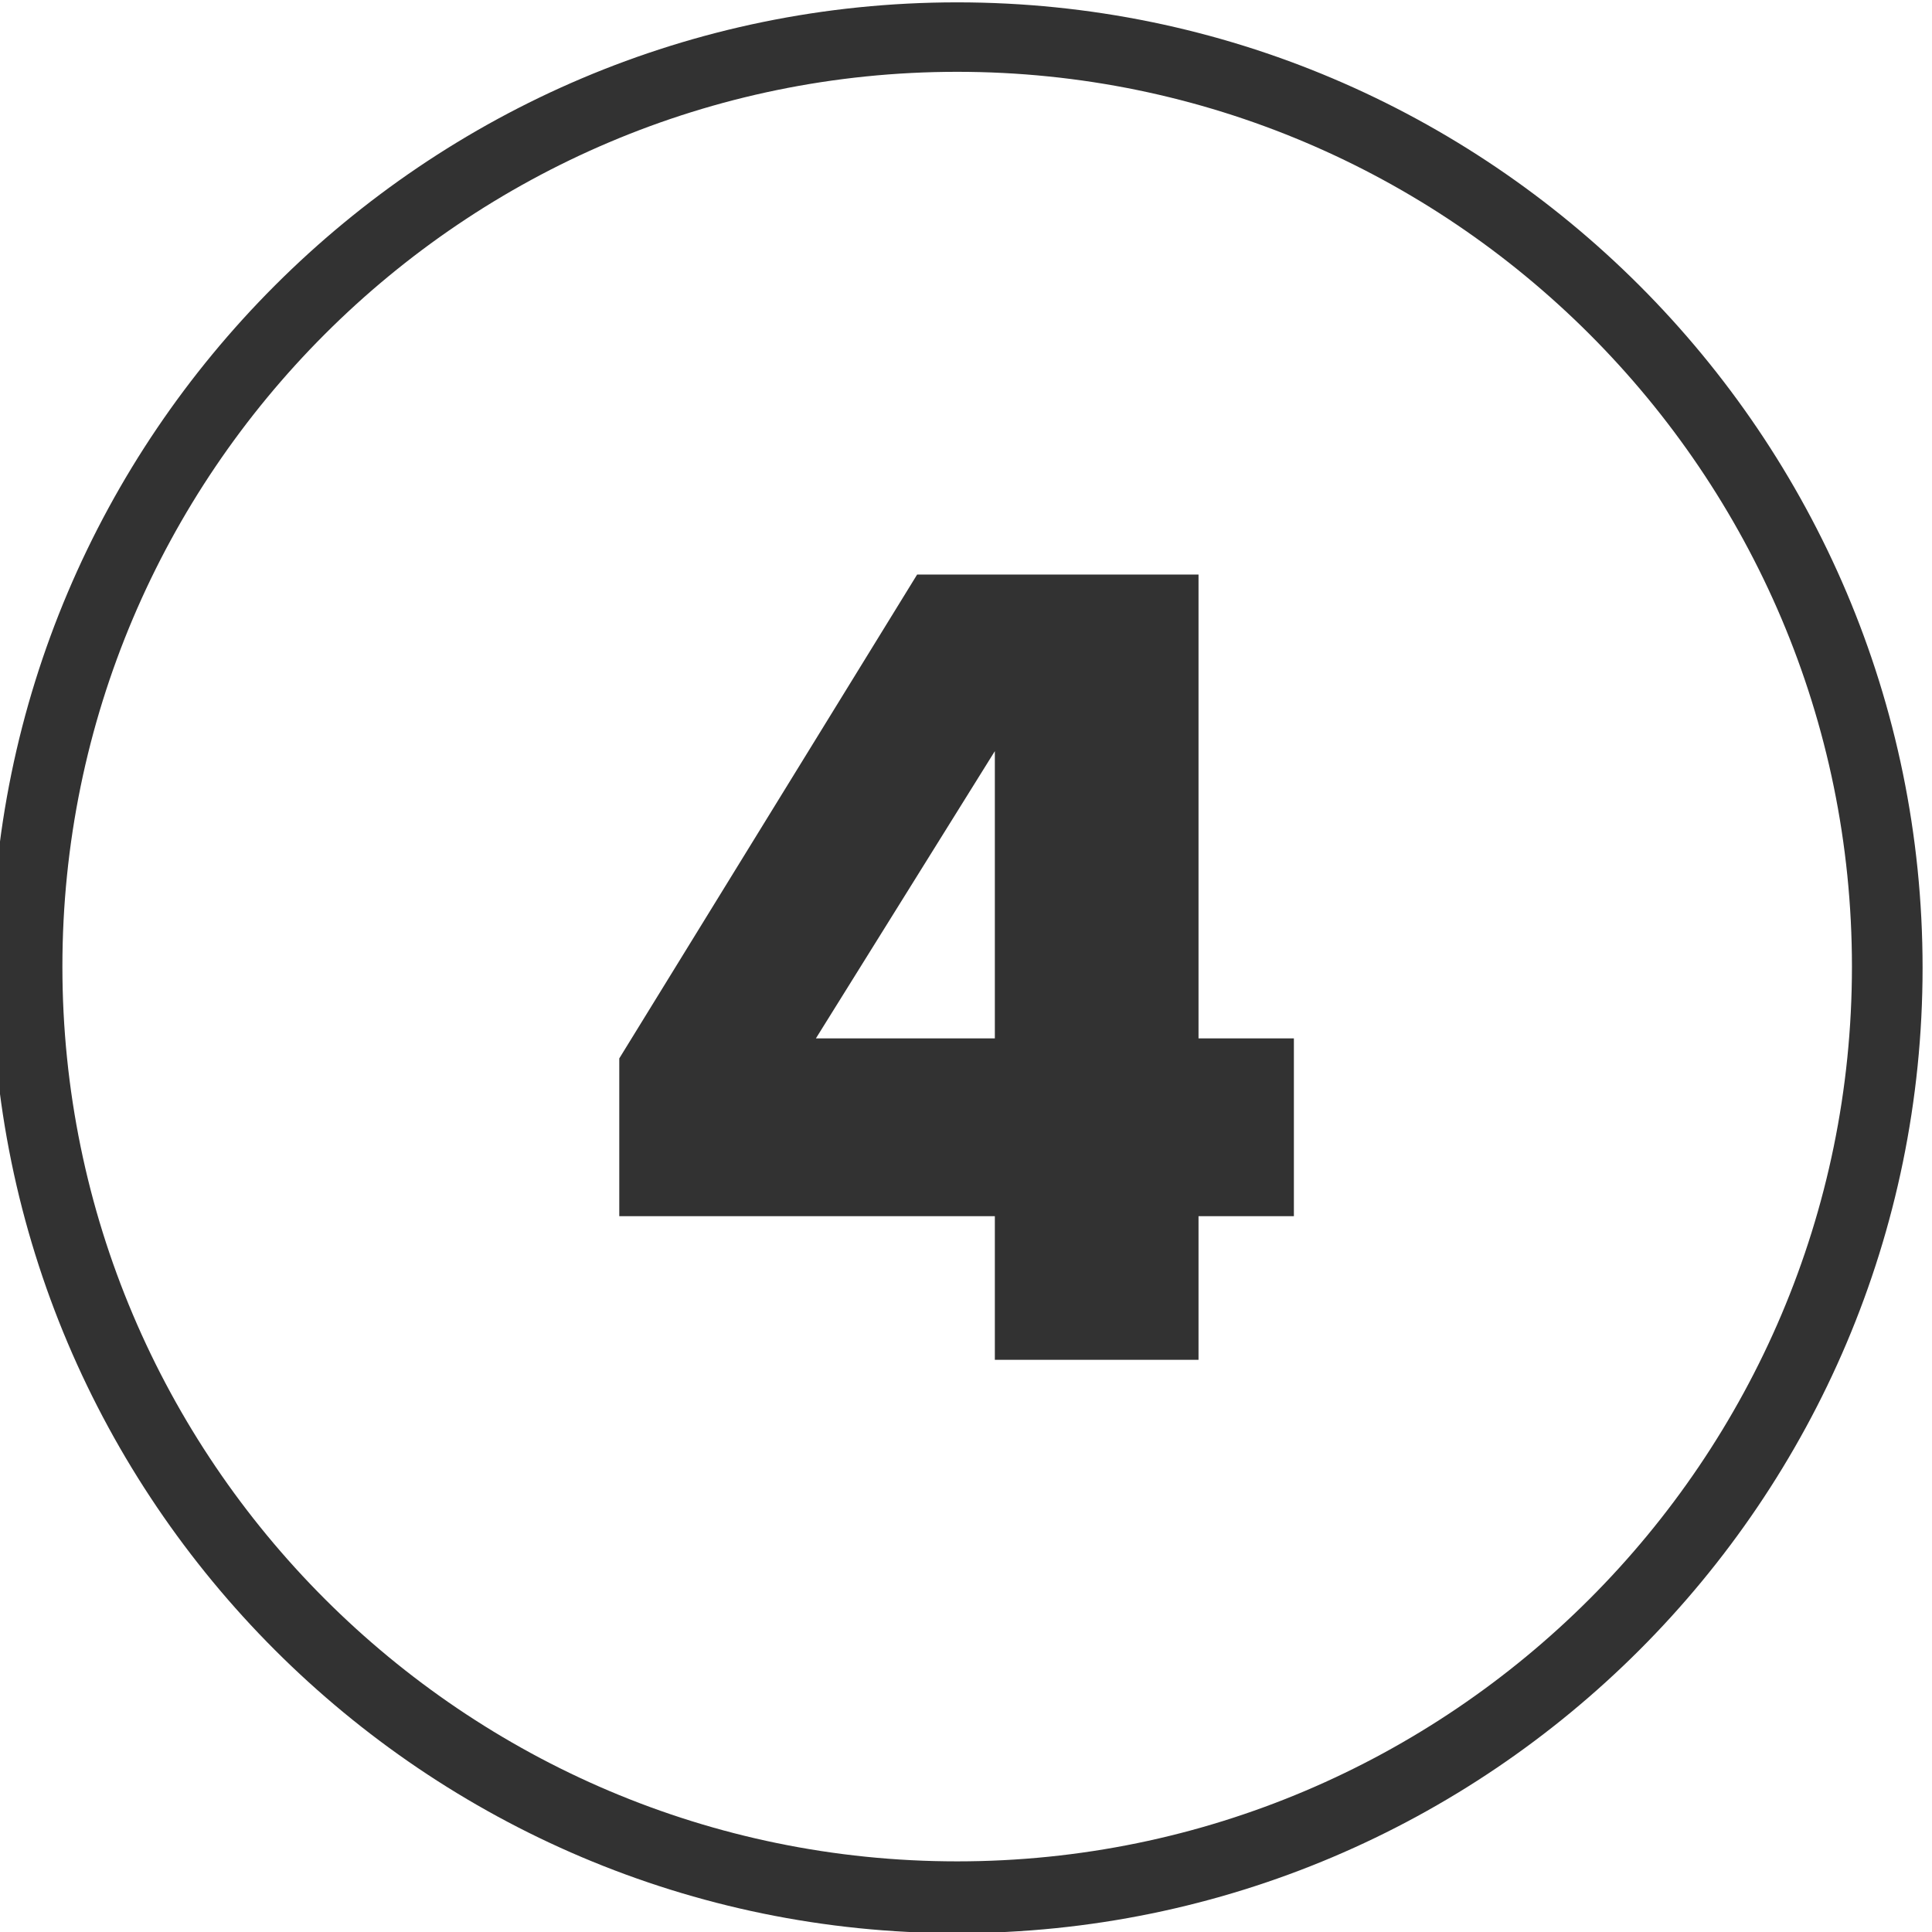
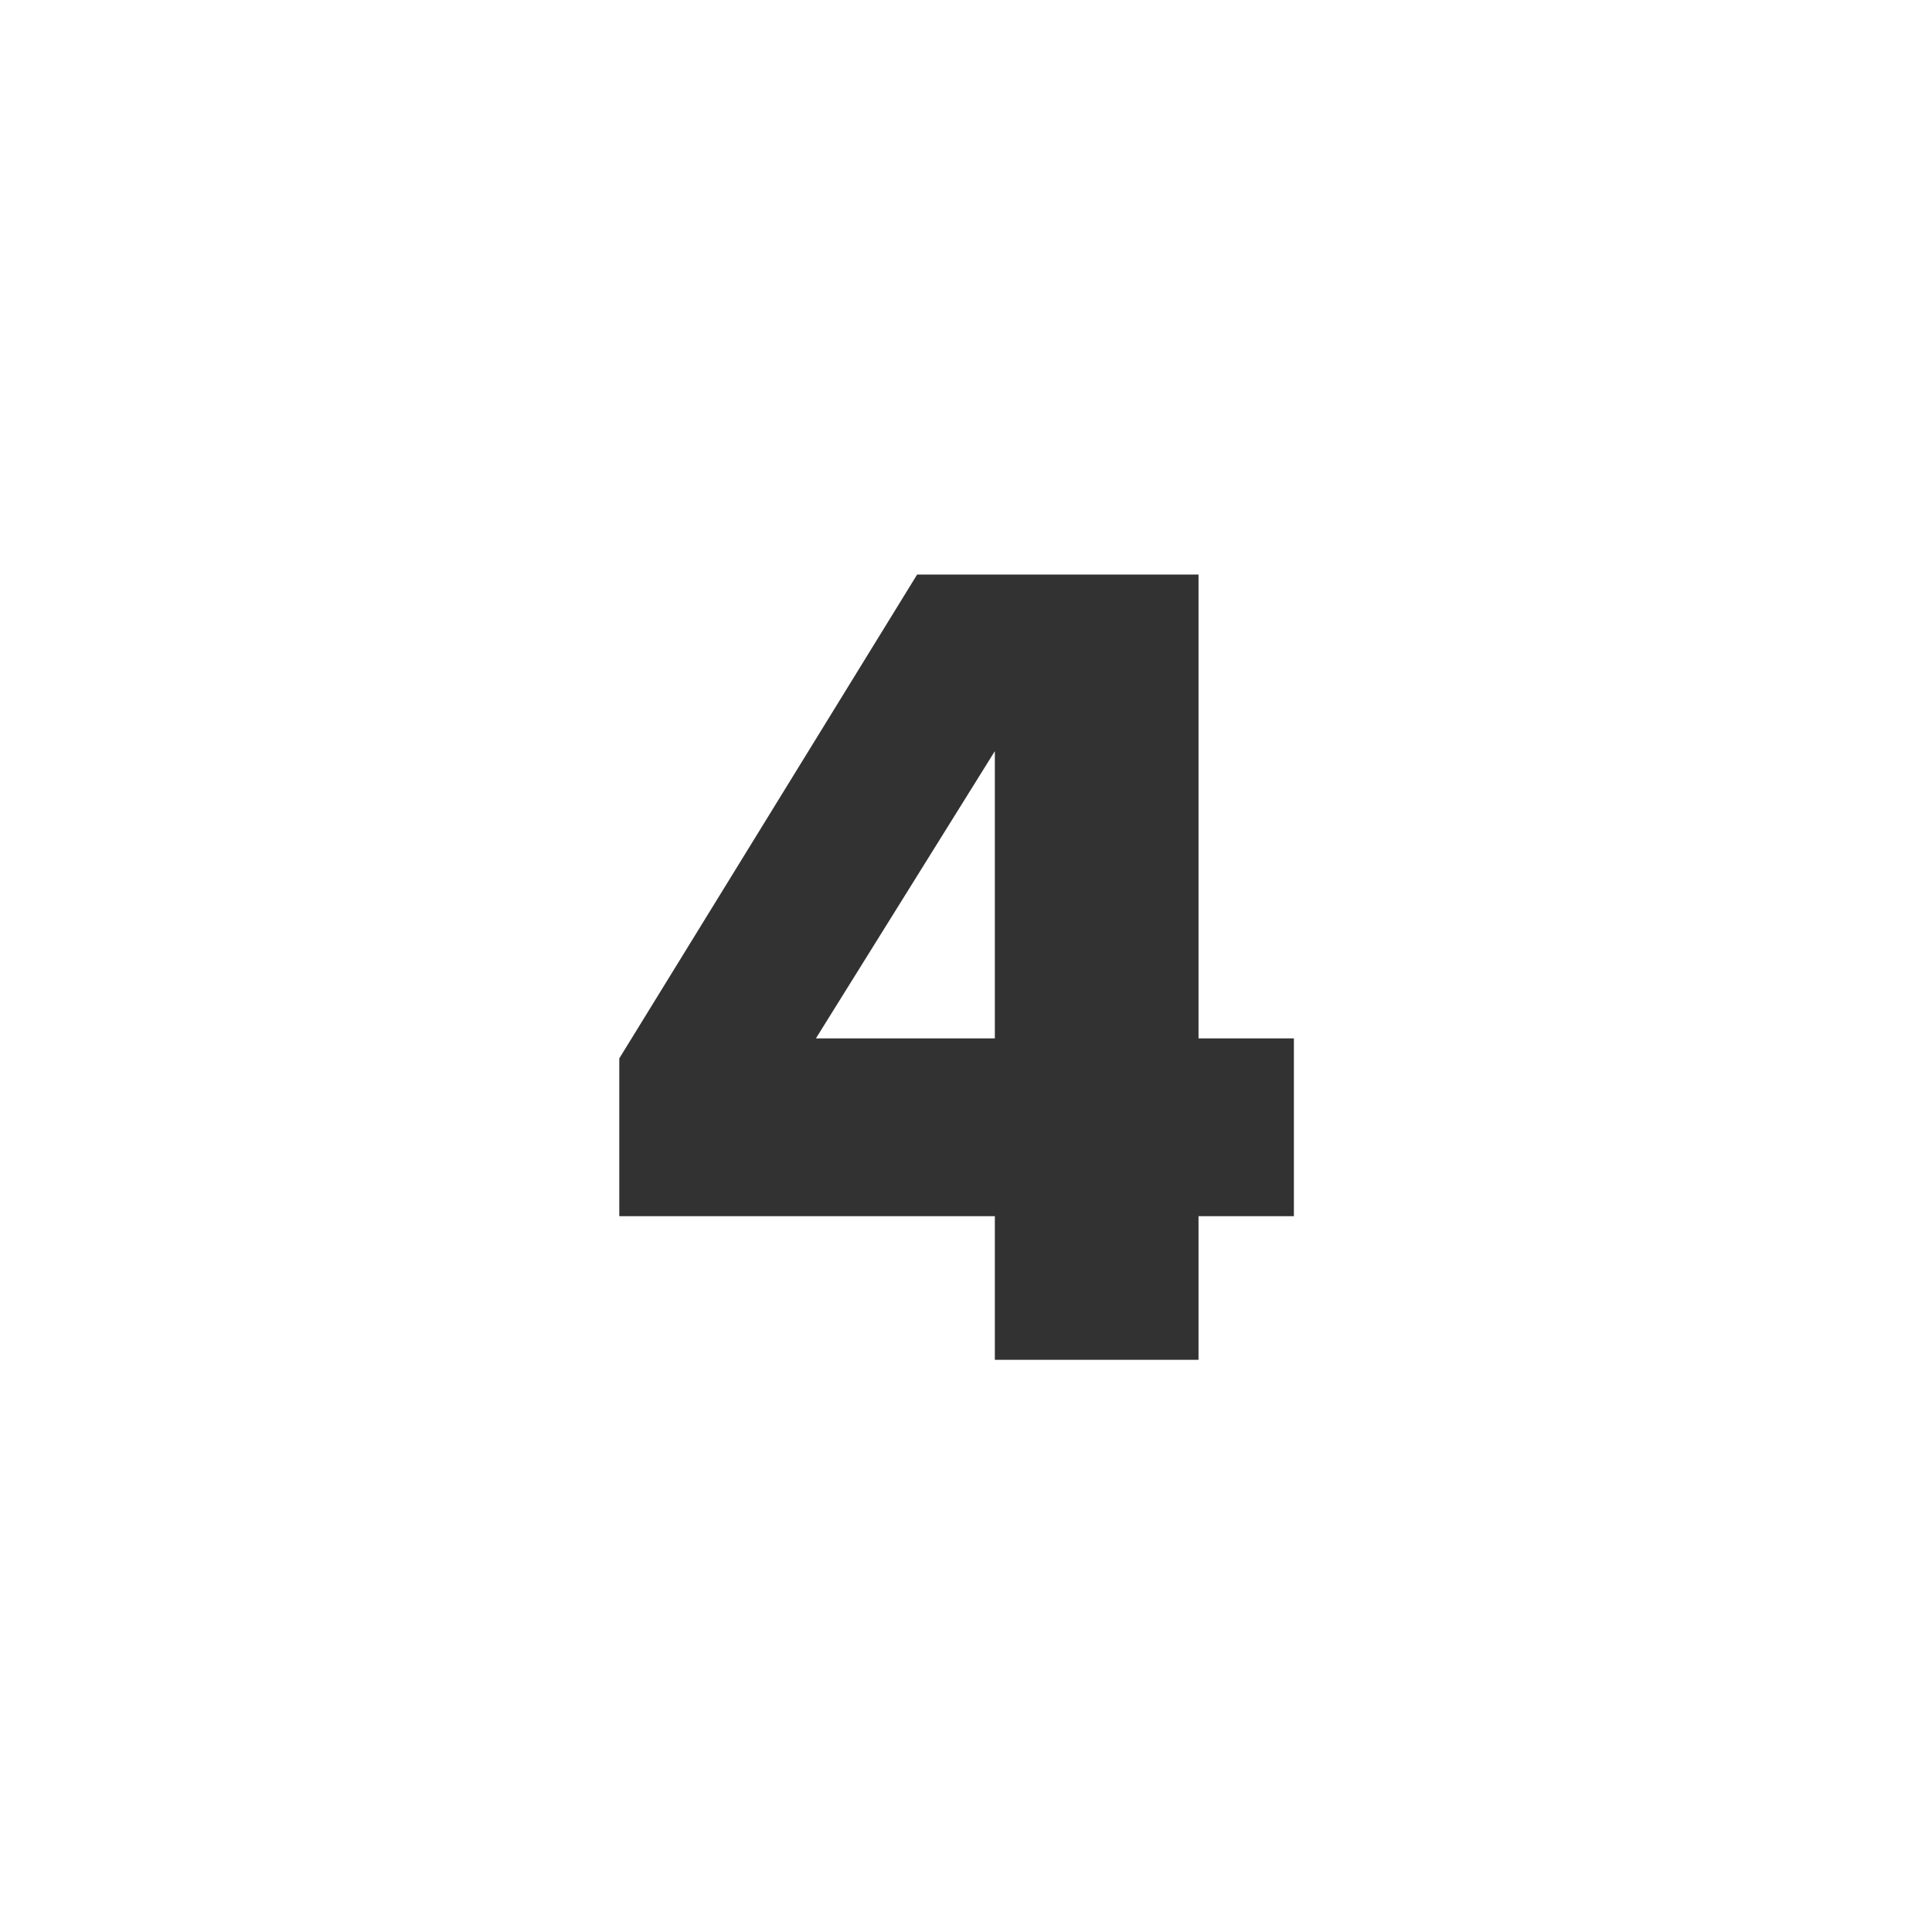
<svg xmlns="http://www.w3.org/2000/svg" version="1.1" id="Layer_1" x="0px" y="0px" viewBox="0 0 164.1 164.1" style="enable-background:new 0 0 164.1 164.1;" xml:space="preserve">
  <style type="text/css">
	.st0{fill:#323232;}
</style>
-   <path class="st0" d="M81.3,164.2c-45.2,0-82-36.8-82-82s36.8-82,82-82c45.2,0,82,36.8,82,82S126.5,164.2,81.3,164.2z M81.3,6.1  c-41.9,0-76,34.1-76,76s34.1,76,76,76c41.9,0,76-34.1,76-76S123.2,6.1,81.3,6.1z" />
  <g>
    <path class="st0" d="M84.5,115.5v-12.2H52.6V89.9l25.3-41.1h23.9v39.4h8.1v15.1h-8.1v12.2H84.5z M84.5,63.8L69.3,88.2h15.2V63.8z" />
  </g>
</svg>